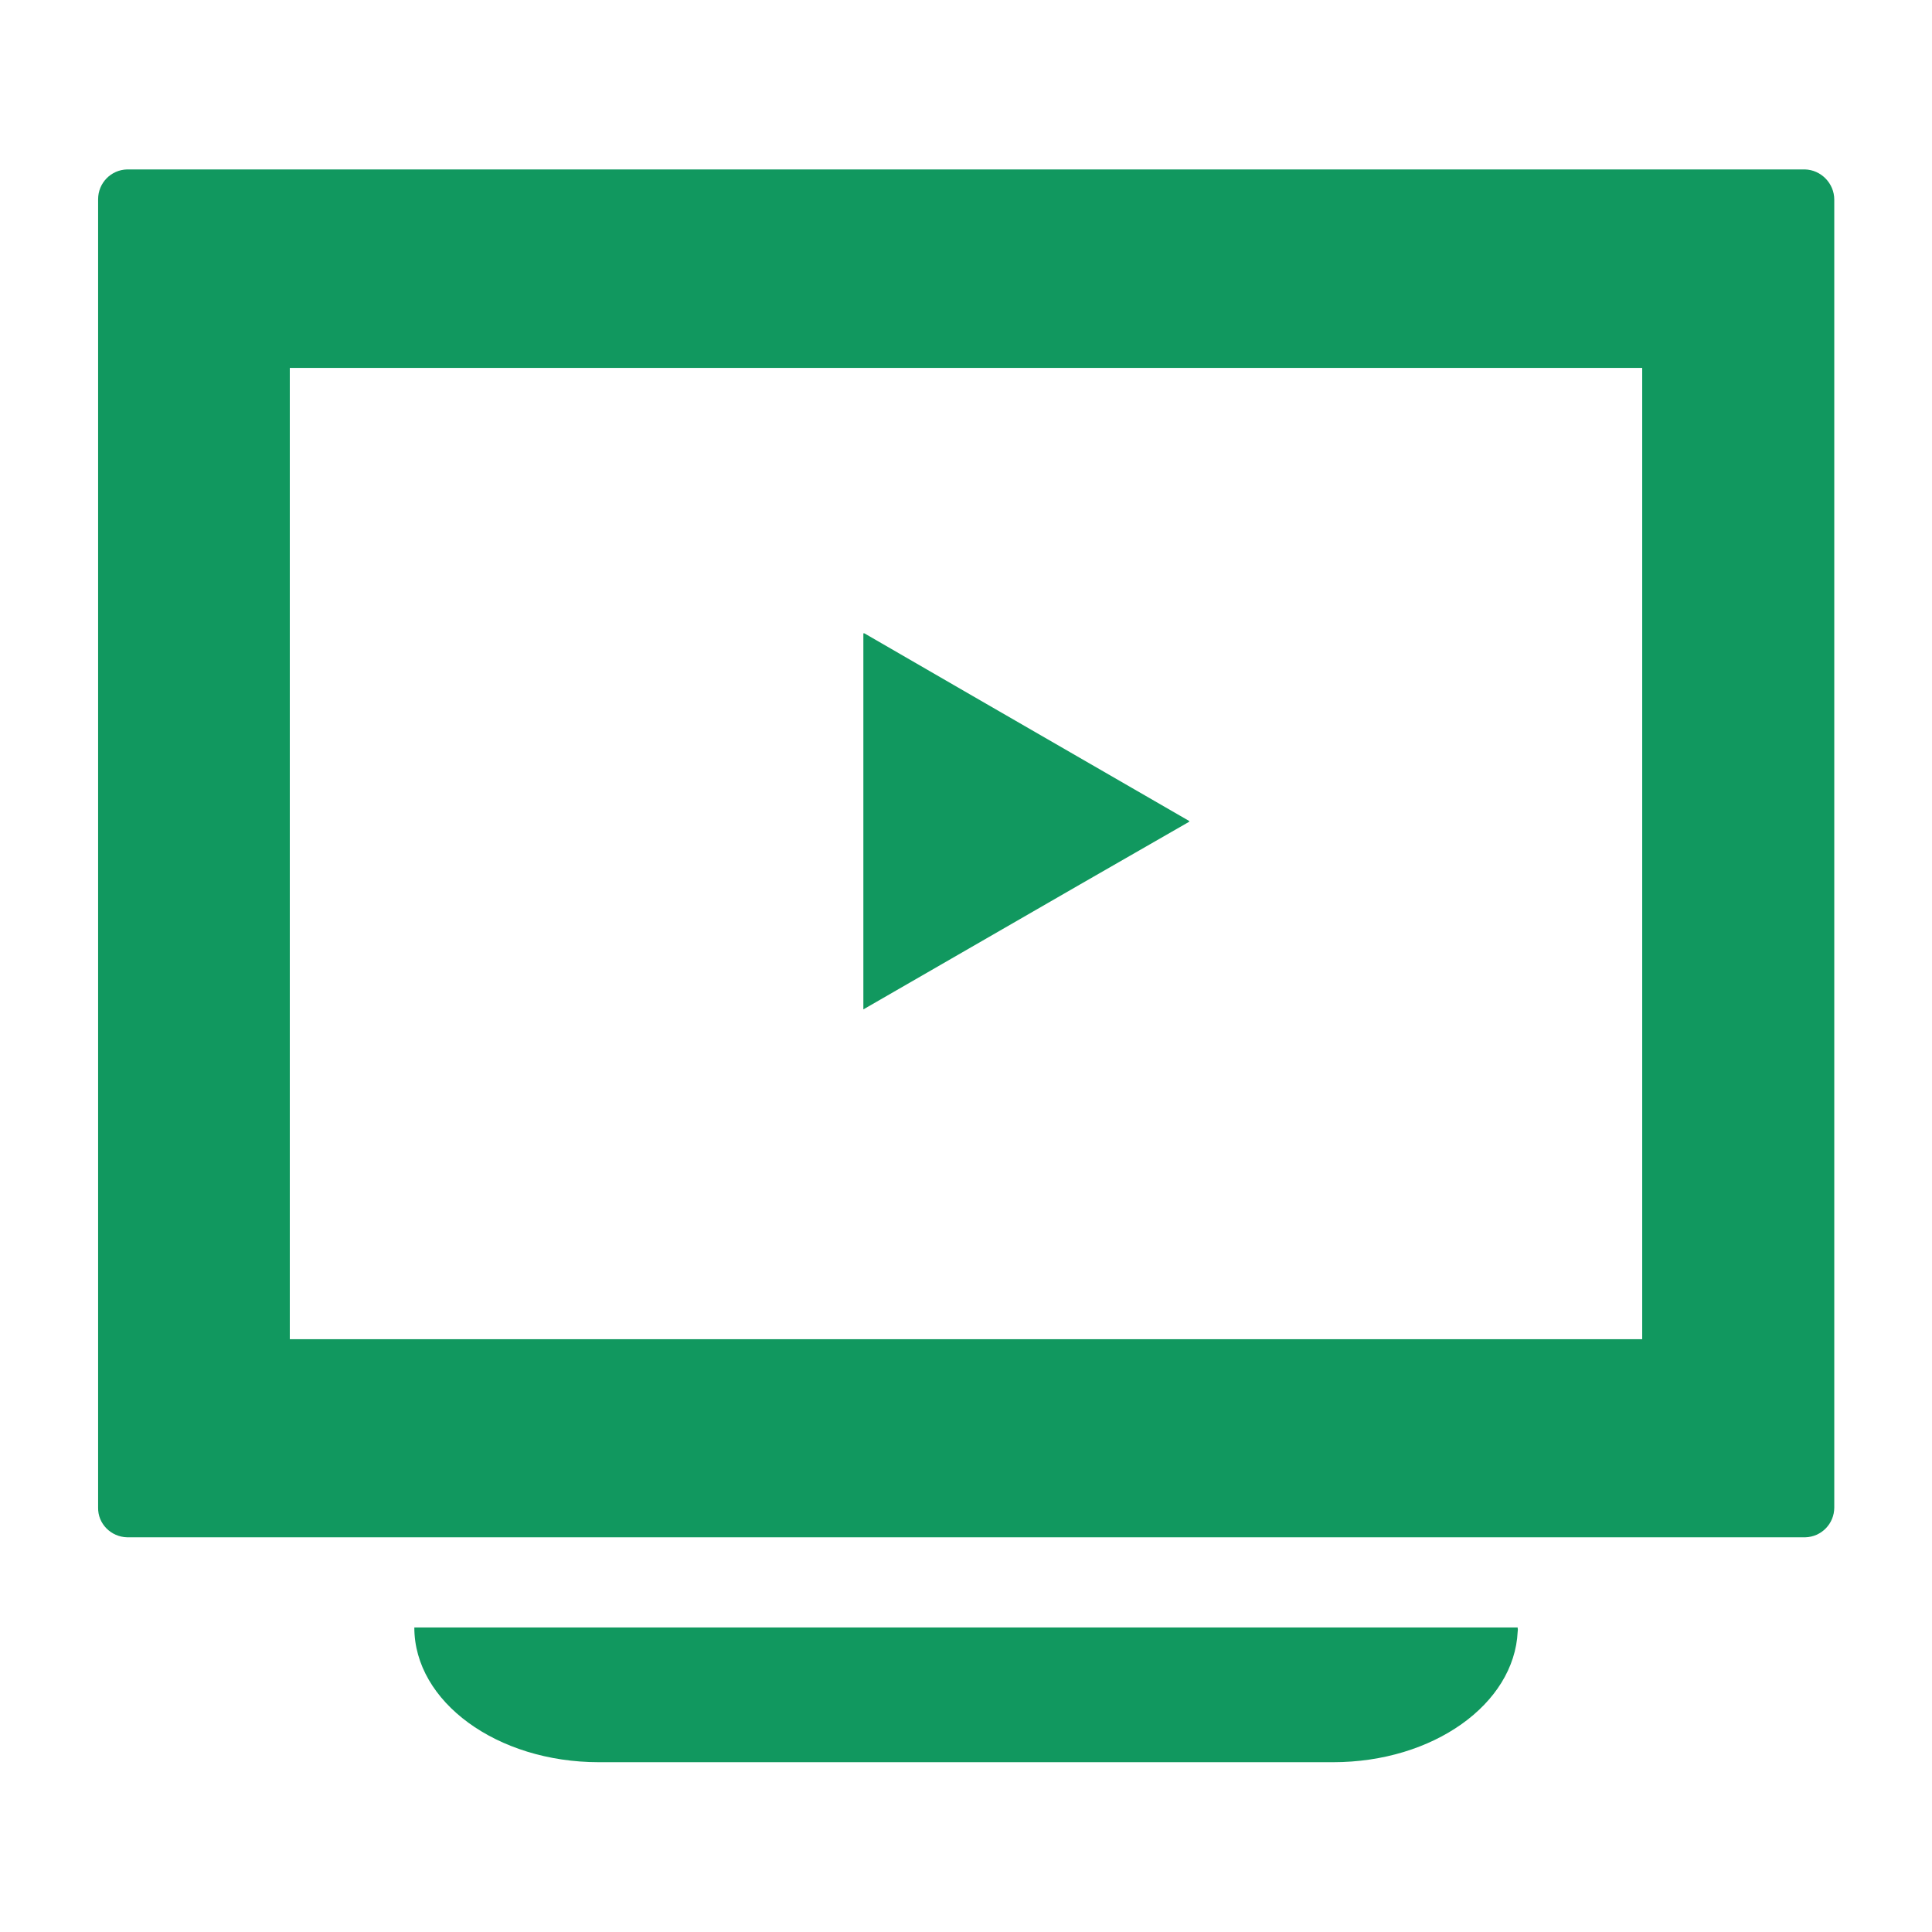
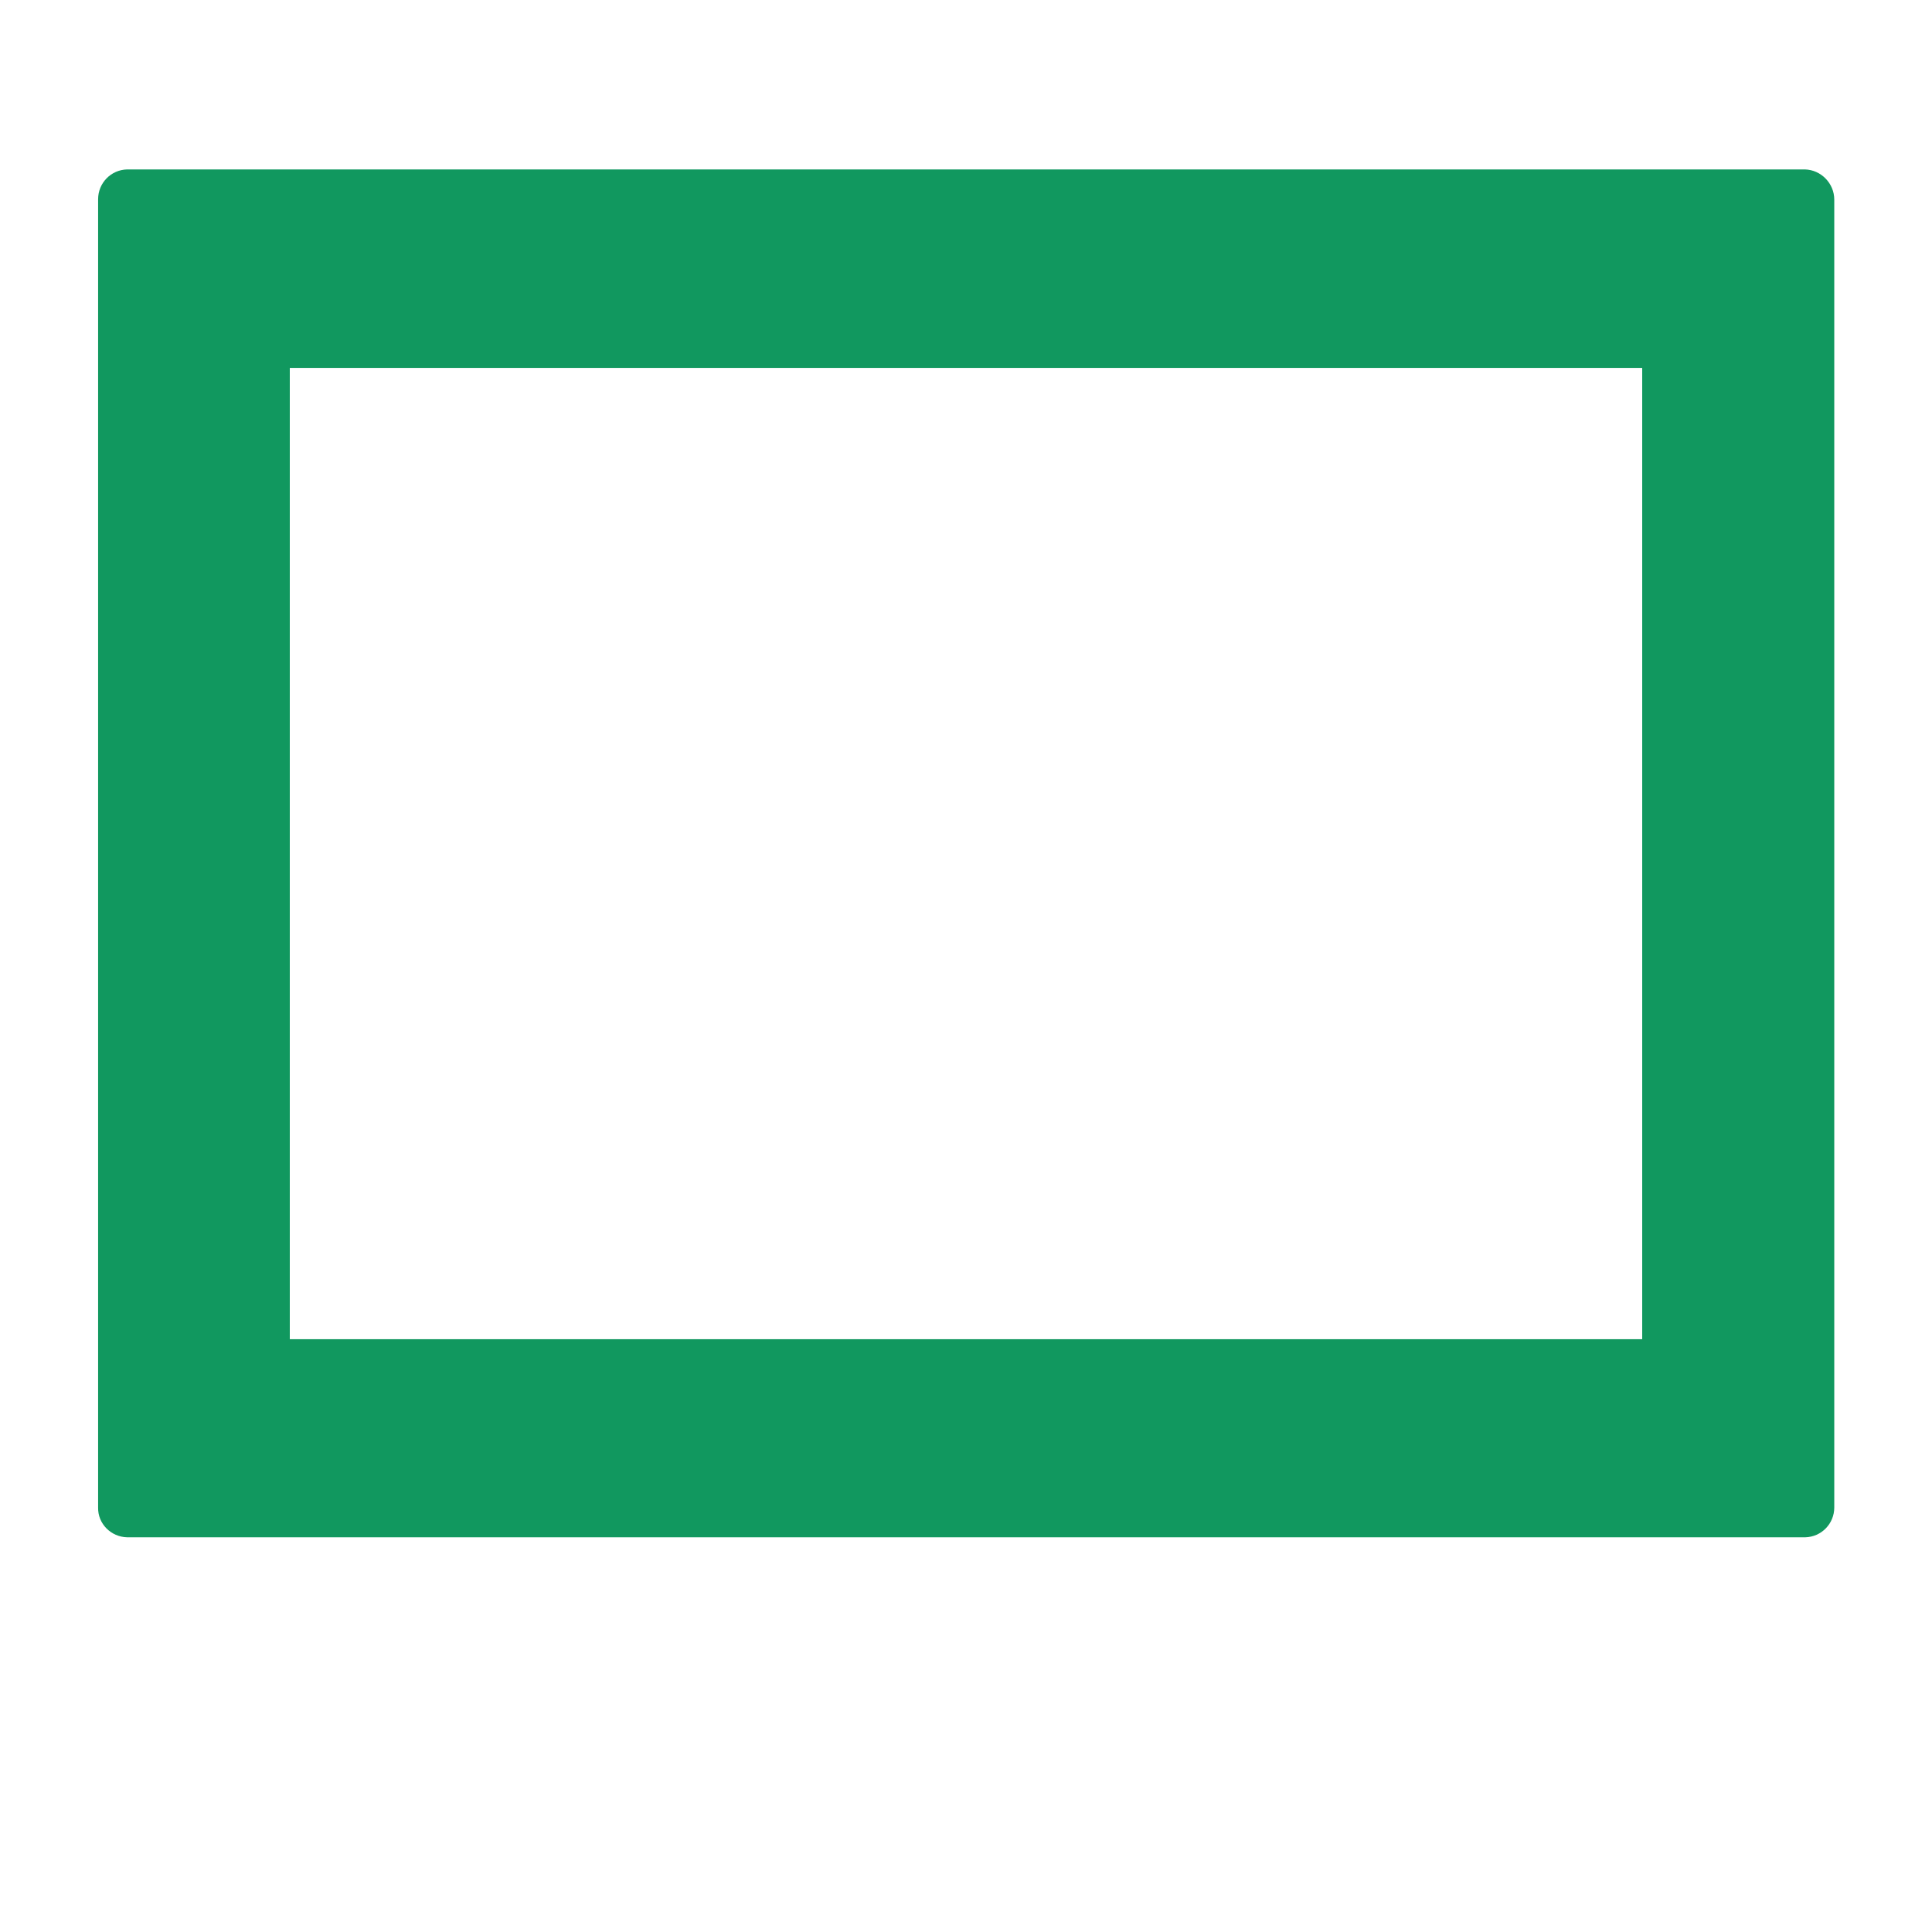
<svg xmlns="http://www.w3.org/2000/svg" version="1.1" id="_x32_" x="0px" y="0px" viewBox="0 0 512 512" style="enable-background:new 0 0 512 512;" xml:space="preserve">
  <style type="text/css">
	.st0{fill:#11985F;}
</style>
  <g id="動画のアイコン素材" transform="translate(0 -21.068)">
    <g id="グループ_3519" transform="translate(0 21.068)">
      <path id="パス_592" class="st0" d="M478.3,44.9H33.7c-4.3,0.1-7.7,3.6-7.7,7.9v346.7c-0.1,4.3,3.4,7.8,7.7,7.9h444.7    c4.3-0.1,7.7-3.6,7.7-7.9V52.9C486.1,48.6,482.6,45,478.3,44.9z M435.2,97.5v257.4H76.8V97.5C76.8,97.5,435.2,97.5,435.2,97.5z" />
-       <path id="パス_593" class="st0" d="M402.2,431.5c0-0.1,0-0.1,0-0.2H109.8c0,19.7,21.9,35.7,48.9,35.7h194.6    c26.5,0,48-15.4,48.9-34.6C402.2,432.2,402.3,431.9,402.2,431.5L402.2,431.5L402.2,431.5z" />
-       <path id="パス_594" class="st0" d="M315.1,217.8L315.1,217.8l0.1-0.2l-57.5-33.2L229,167.8v0.1l-0.2-0.1v99.7l57.4-33.1    L315.1,217.8z" />
    </g>
  </g>
</svg>